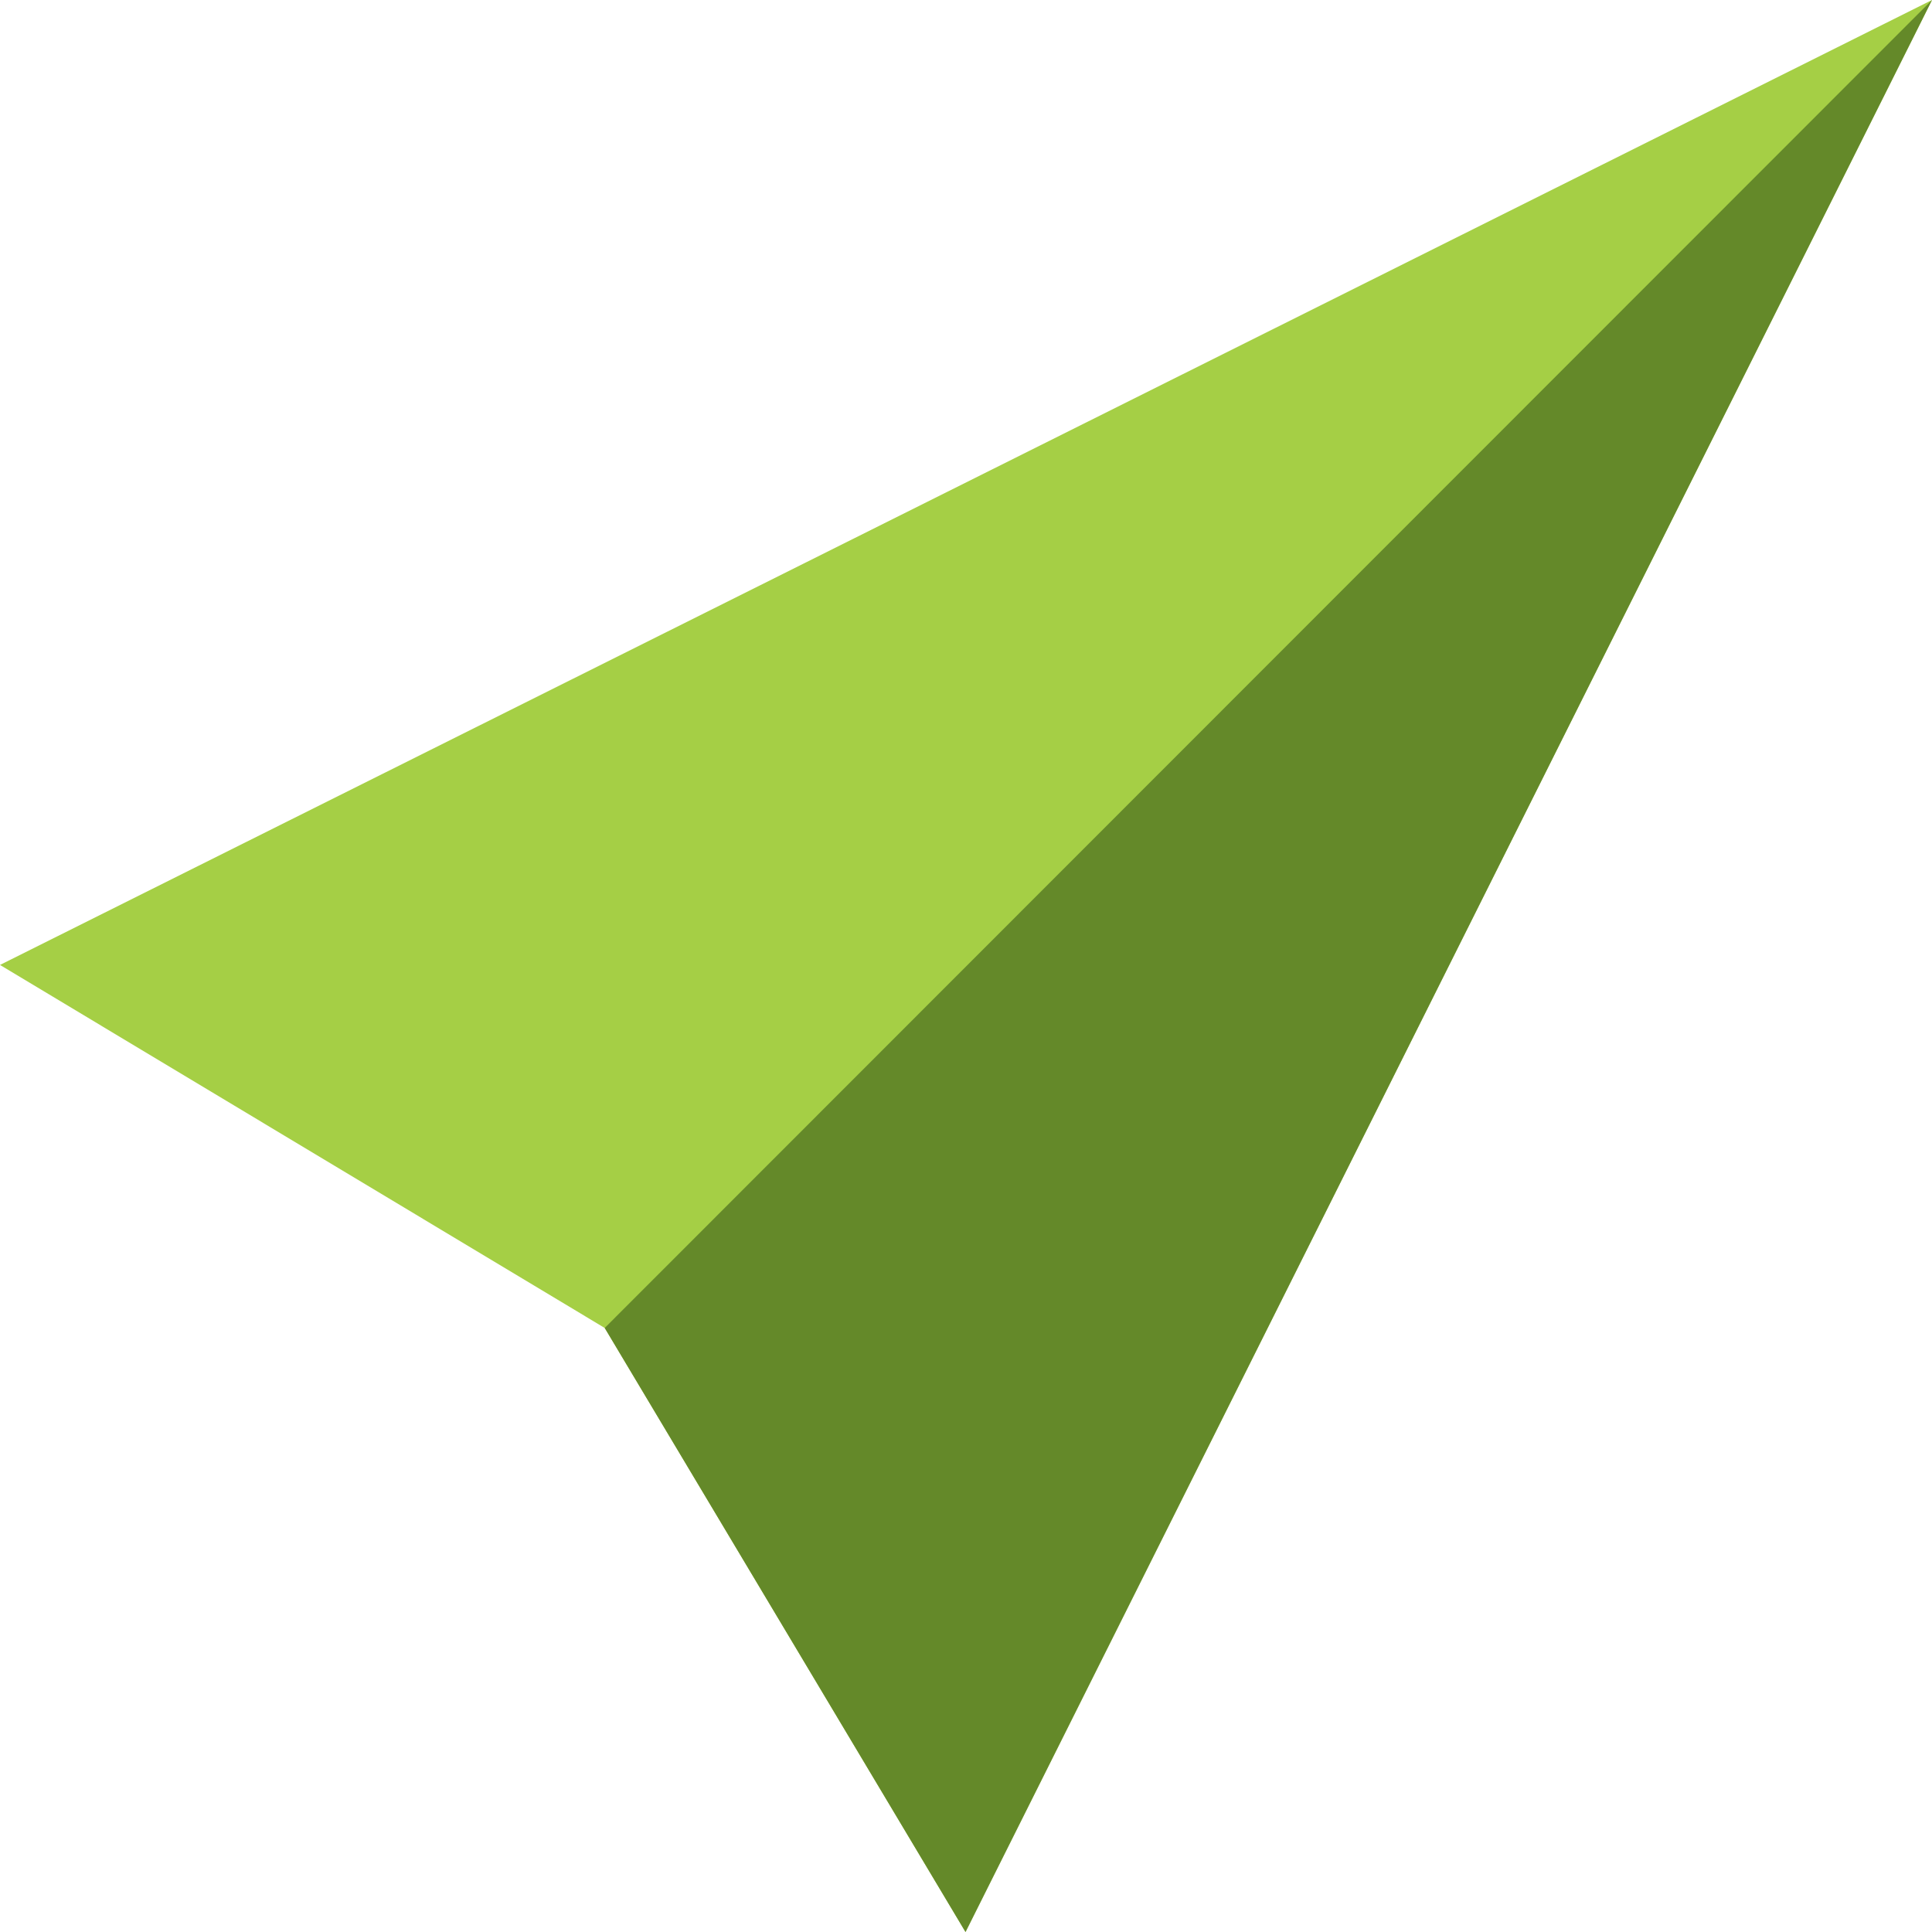
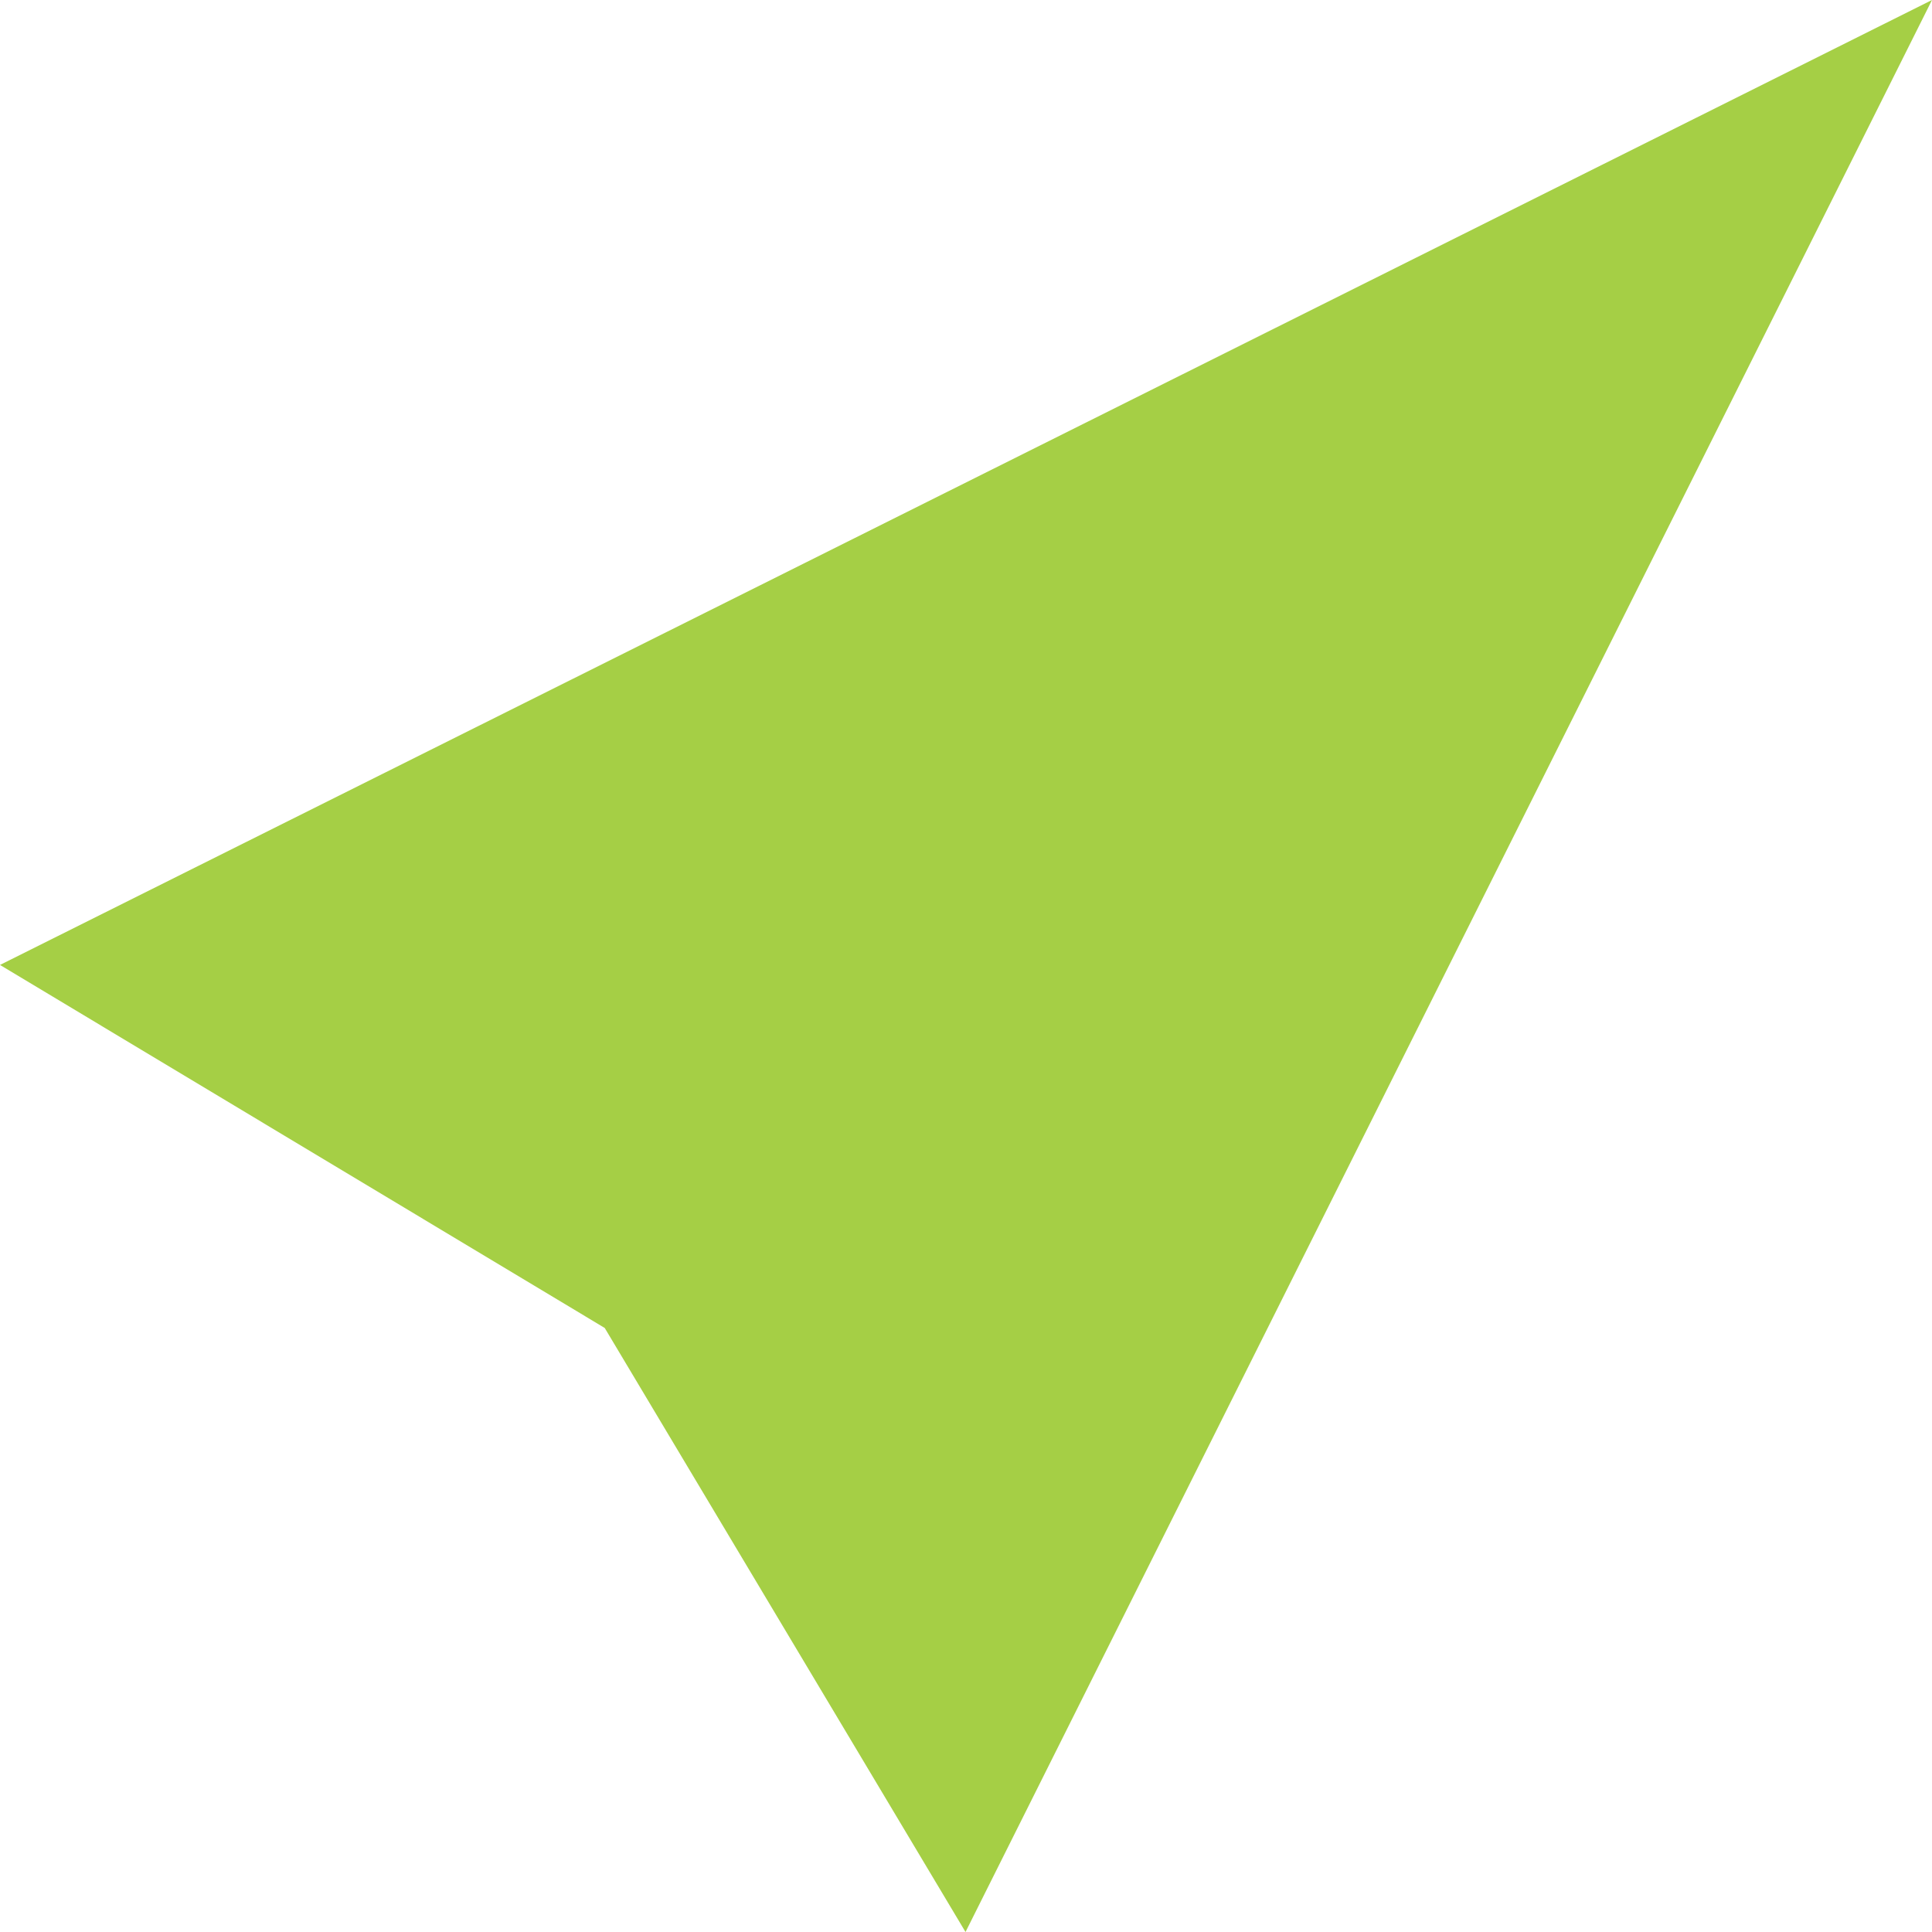
<svg xmlns="http://www.w3.org/2000/svg" width="20" height="20" viewBox="0 0 20 20" fill="none">
  <g clip-path="url(#clip0_227_260)">
    <path d="M6.26 13.747L9.995 20L20 0L0 9.989L6.26 13.747Z" fill="#A5CF45" />
-     <path d="M6.26 13.747L9.995 20L20 0L6.26 13.747Z" fill="#648929" />
  </g>
  <defs>
    <clipPath id="clip0_227_260">
      <rect width="20" height="20" fill="white" />
    </clipPath>
  </defs>
</svg>